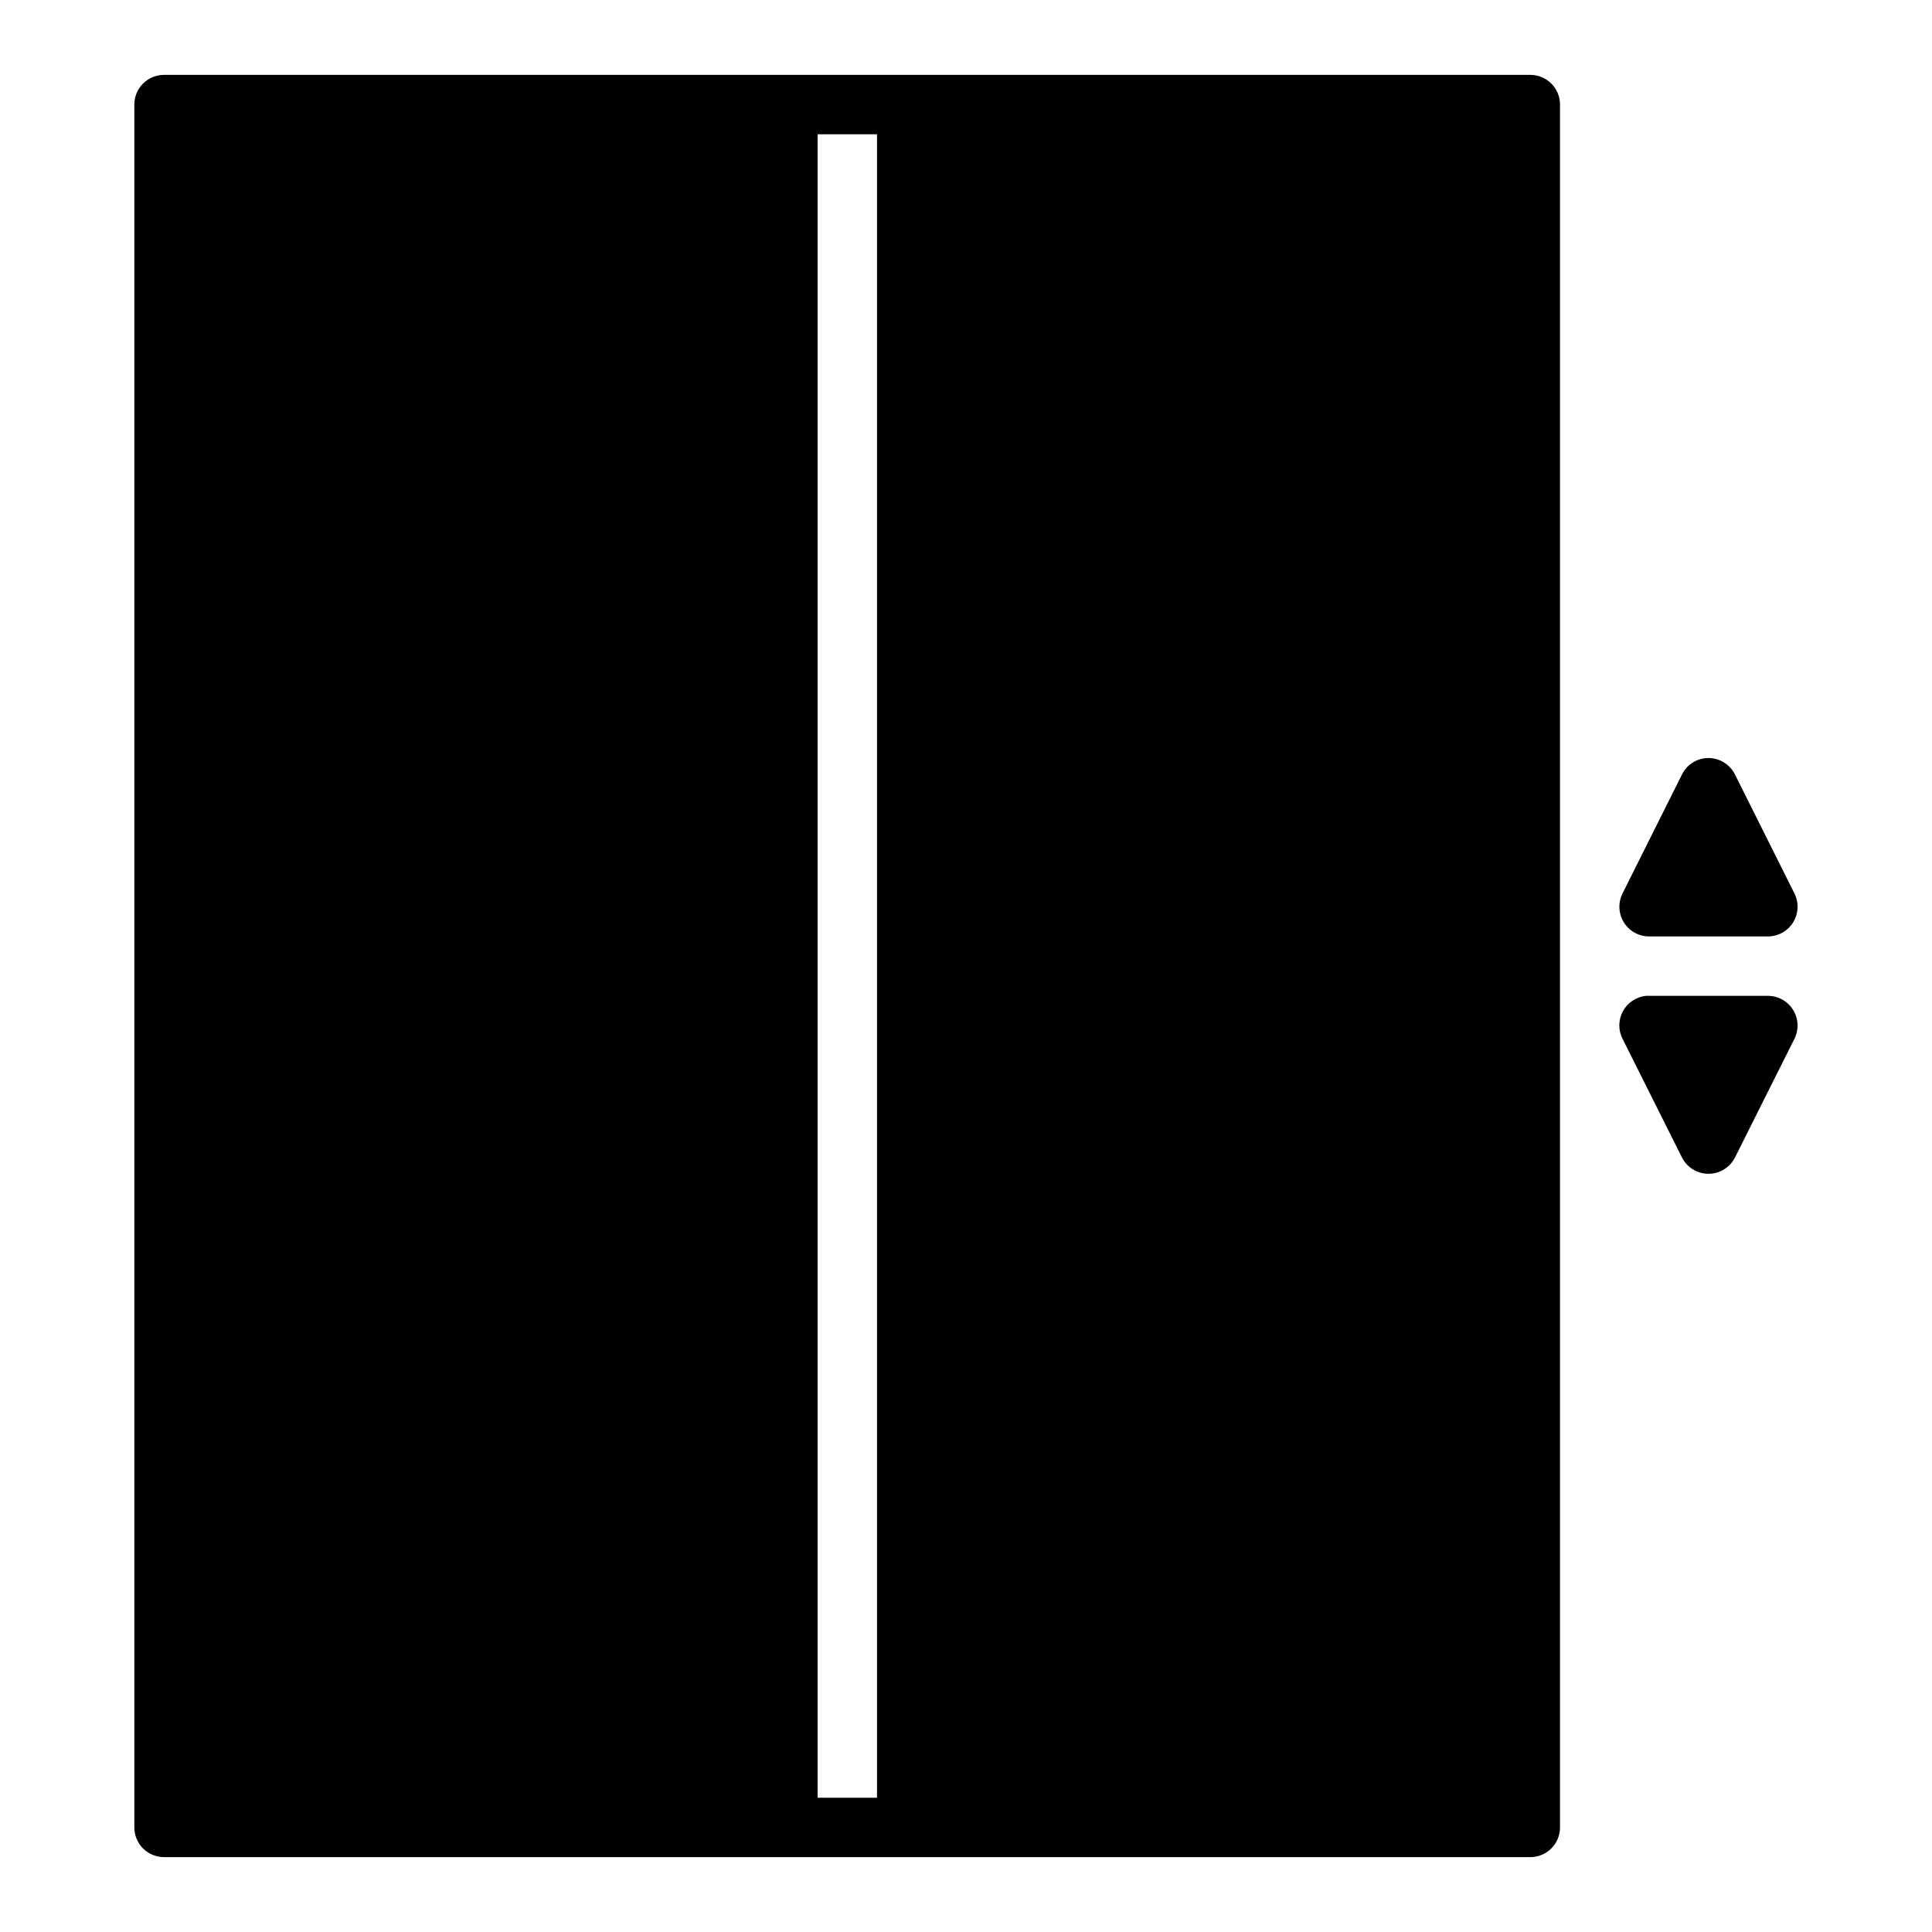
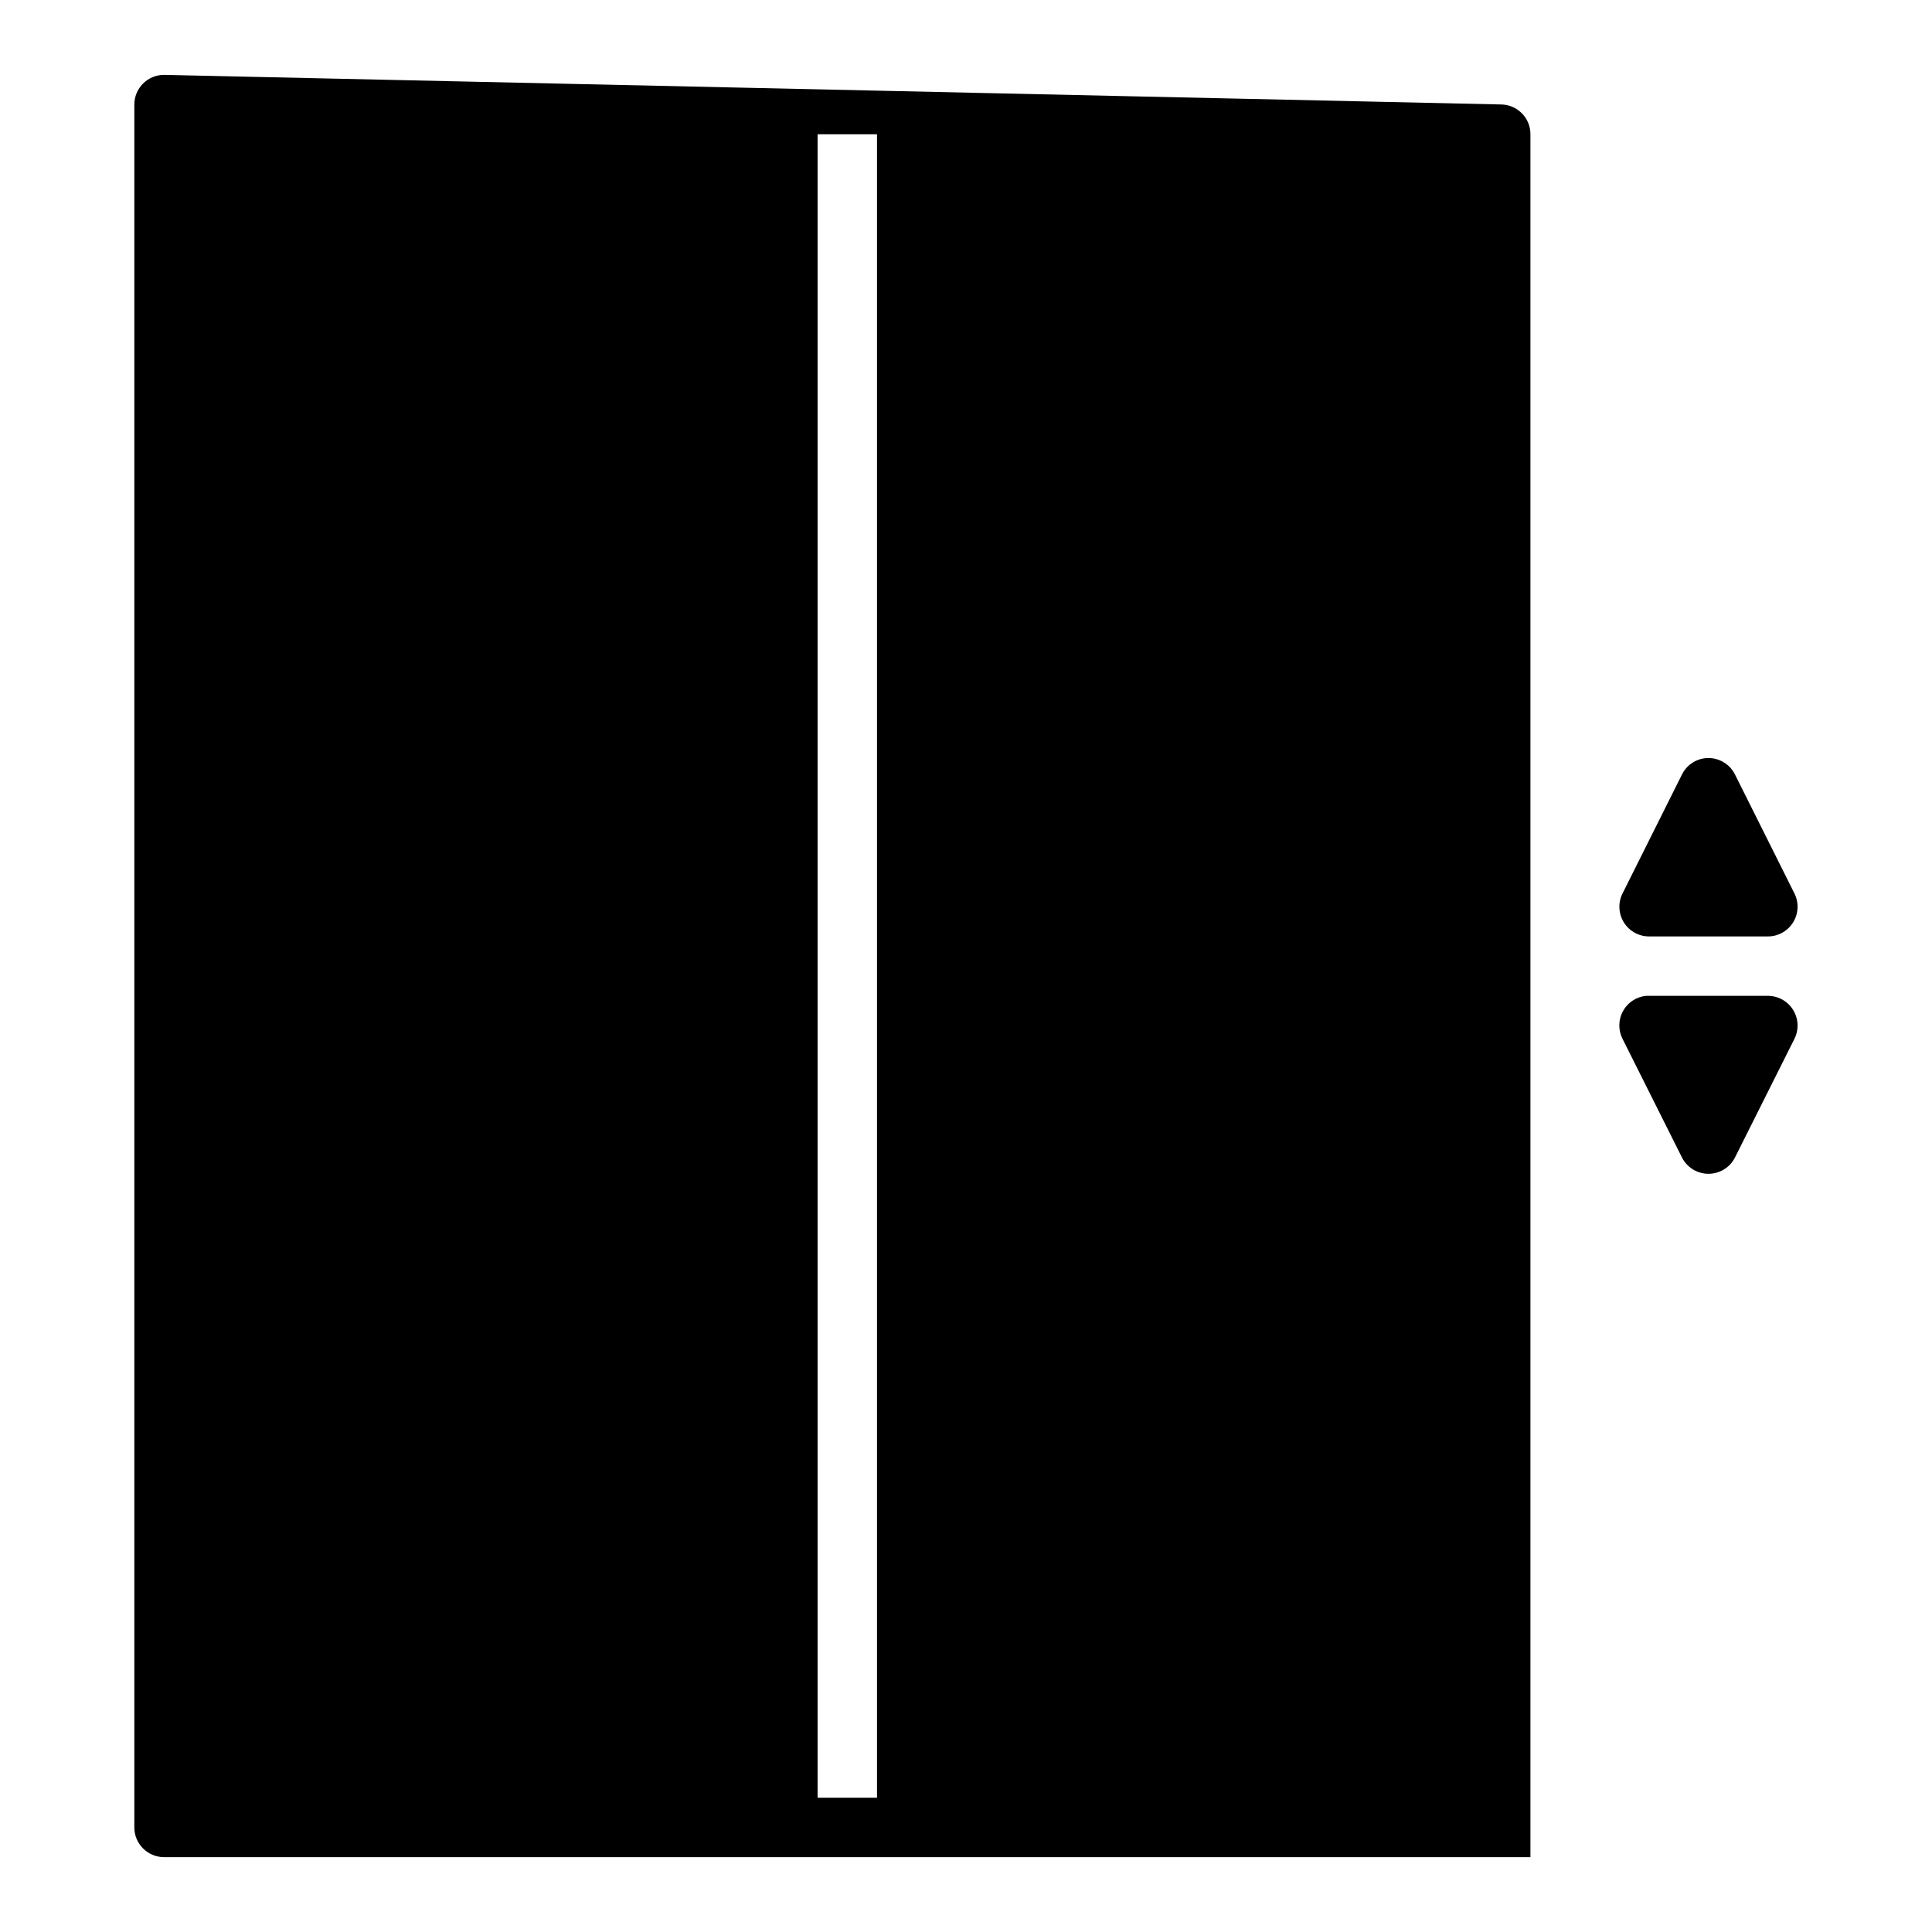
<svg xmlns="http://www.w3.org/2000/svg" fill="#000000" width="800px" height="800px" version="1.1" viewBox="144 144 512 512">
-   <path d="m187.44 163.84c-4.348 0.02-7.856 3.559-7.84 7.906v456.57c0.016 4.324 3.516 7.824 7.84 7.844h362.14c4.324-0.02 7.824-3.519 7.84-7.844v-456.57c0.02-4.348-3.492-7.887-7.84-7.906zm173.23 15.746h15.746v440.83h-15.746zm236.16 165.3c-0.27-0.004-0.543 0.008-0.812 0.031-2.707 0.266-5.086 1.91-6.289 4.352l-15.742 31.504c-1.219 2.438-1.09 5.332 0.34 7.652 1.43 2.32 3.961 3.734 6.684 3.738h31.504c2.727-0.004 5.254-1.418 6.688-3.738 1.43-2.32 1.559-5.215 0.34-7.652l-15.746-31.504c-1.312-2.656-4.004-4.348-6.965-4.383zm-16.617 63.023c-2.582 0.262-4.871 1.777-6.113 4.055-1.246 2.277-1.289 5.023-0.113 7.336l15.742 31.43c1.336 2.656 4.059 4.336 7.035 4.336 2.977 0 5.695-1.68 7.031-4.336l15.746-31.43c1.219-2.438 1.09-5.332-0.34-7.652-1.434-2.32-3.961-3.734-6.688-3.738h-31.504c-0.266-0.016-0.531-0.016-0.797 0z" fill-rule="evenodd" />
+   <path d="m187.44 163.84c-4.348 0.02-7.856 3.559-7.84 7.906v456.57c0.016 4.324 3.516 7.824 7.84 7.844h362.14v-456.57c0.02-4.348-3.492-7.887-7.84-7.906zm173.23 15.746h15.746v440.83h-15.746zm236.16 165.3c-0.27-0.004-0.543 0.008-0.812 0.031-2.707 0.266-5.086 1.91-6.289 4.352l-15.742 31.504c-1.219 2.438-1.09 5.332 0.34 7.652 1.43 2.32 3.961 3.734 6.684 3.738h31.504c2.727-0.004 5.254-1.418 6.688-3.738 1.43-2.32 1.559-5.215 0.34-7.652l-15.746-31.504c-1.312-2.656-4.004-4.348-6.965-4.383zm-16.617 63.023c-2.582 0.262-4.871 1.777-6.113 4.055-1.246 2.277-1.289 5.023-0.113 7.336l15.742 31.43c1.336 2.656 4.059 4.336 7.035 4.336 2.977 0 5.695-1.68 7.031-4.336l15.746-31.43c1.219-2.438 1.09-5.332-0.34-7.652-1.434-2.32-3.961-3.734-6.688-3.738h-31.504c-0.266-0.016-0.531-0.016-0.797 0z" fill-rule="evenodd" />
</svg>